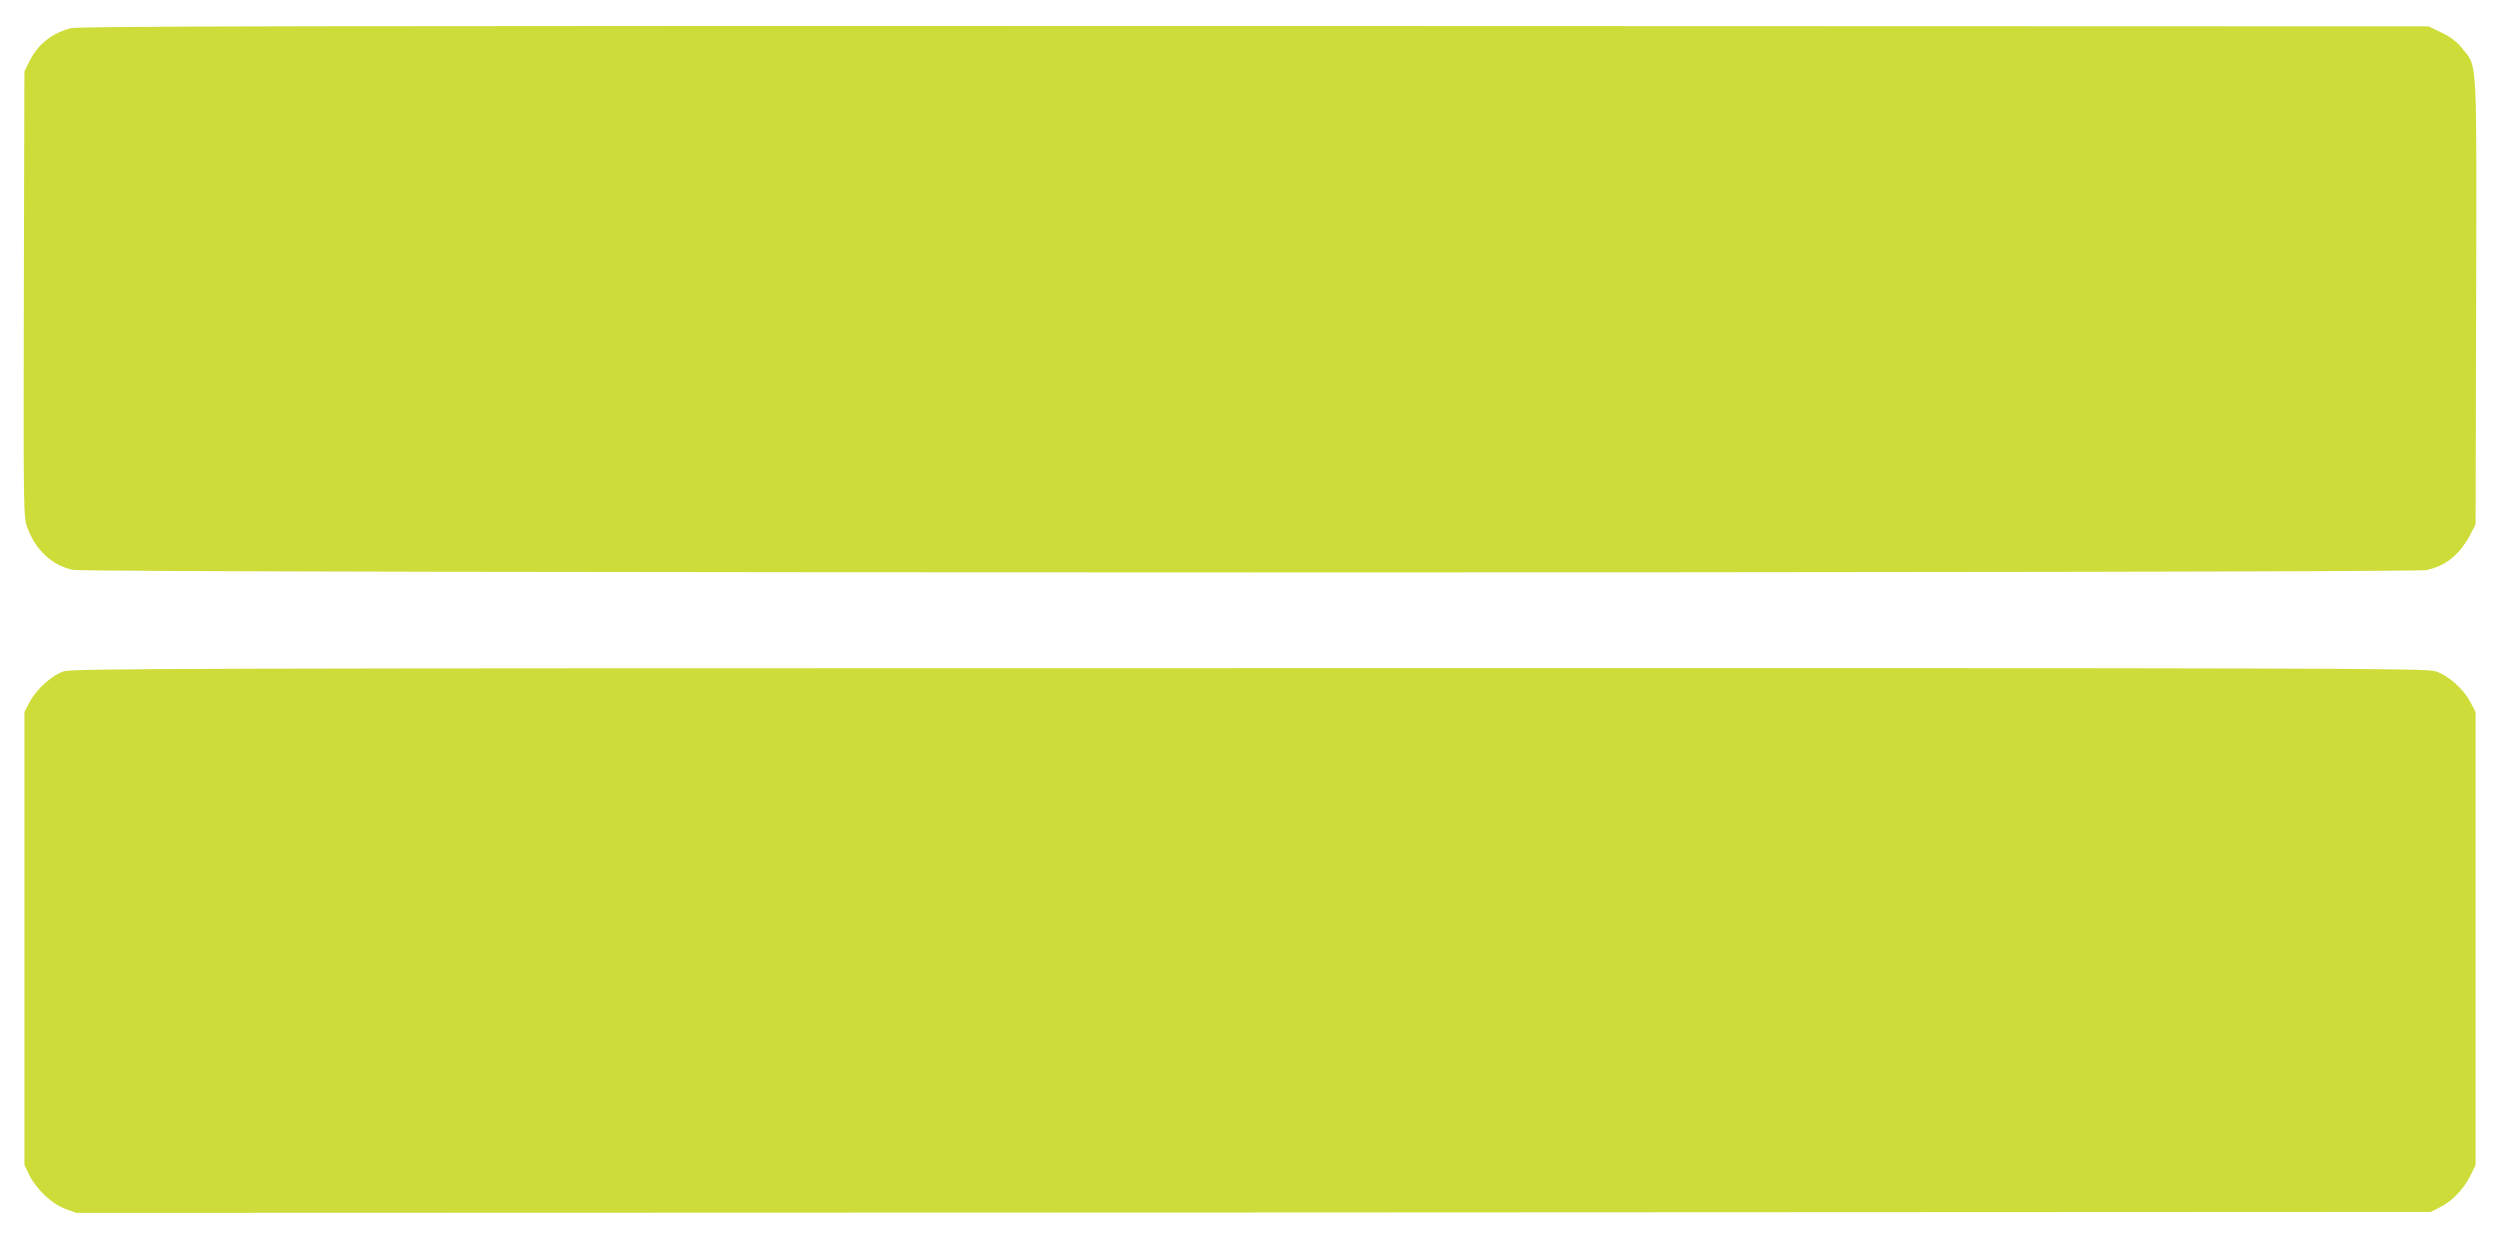
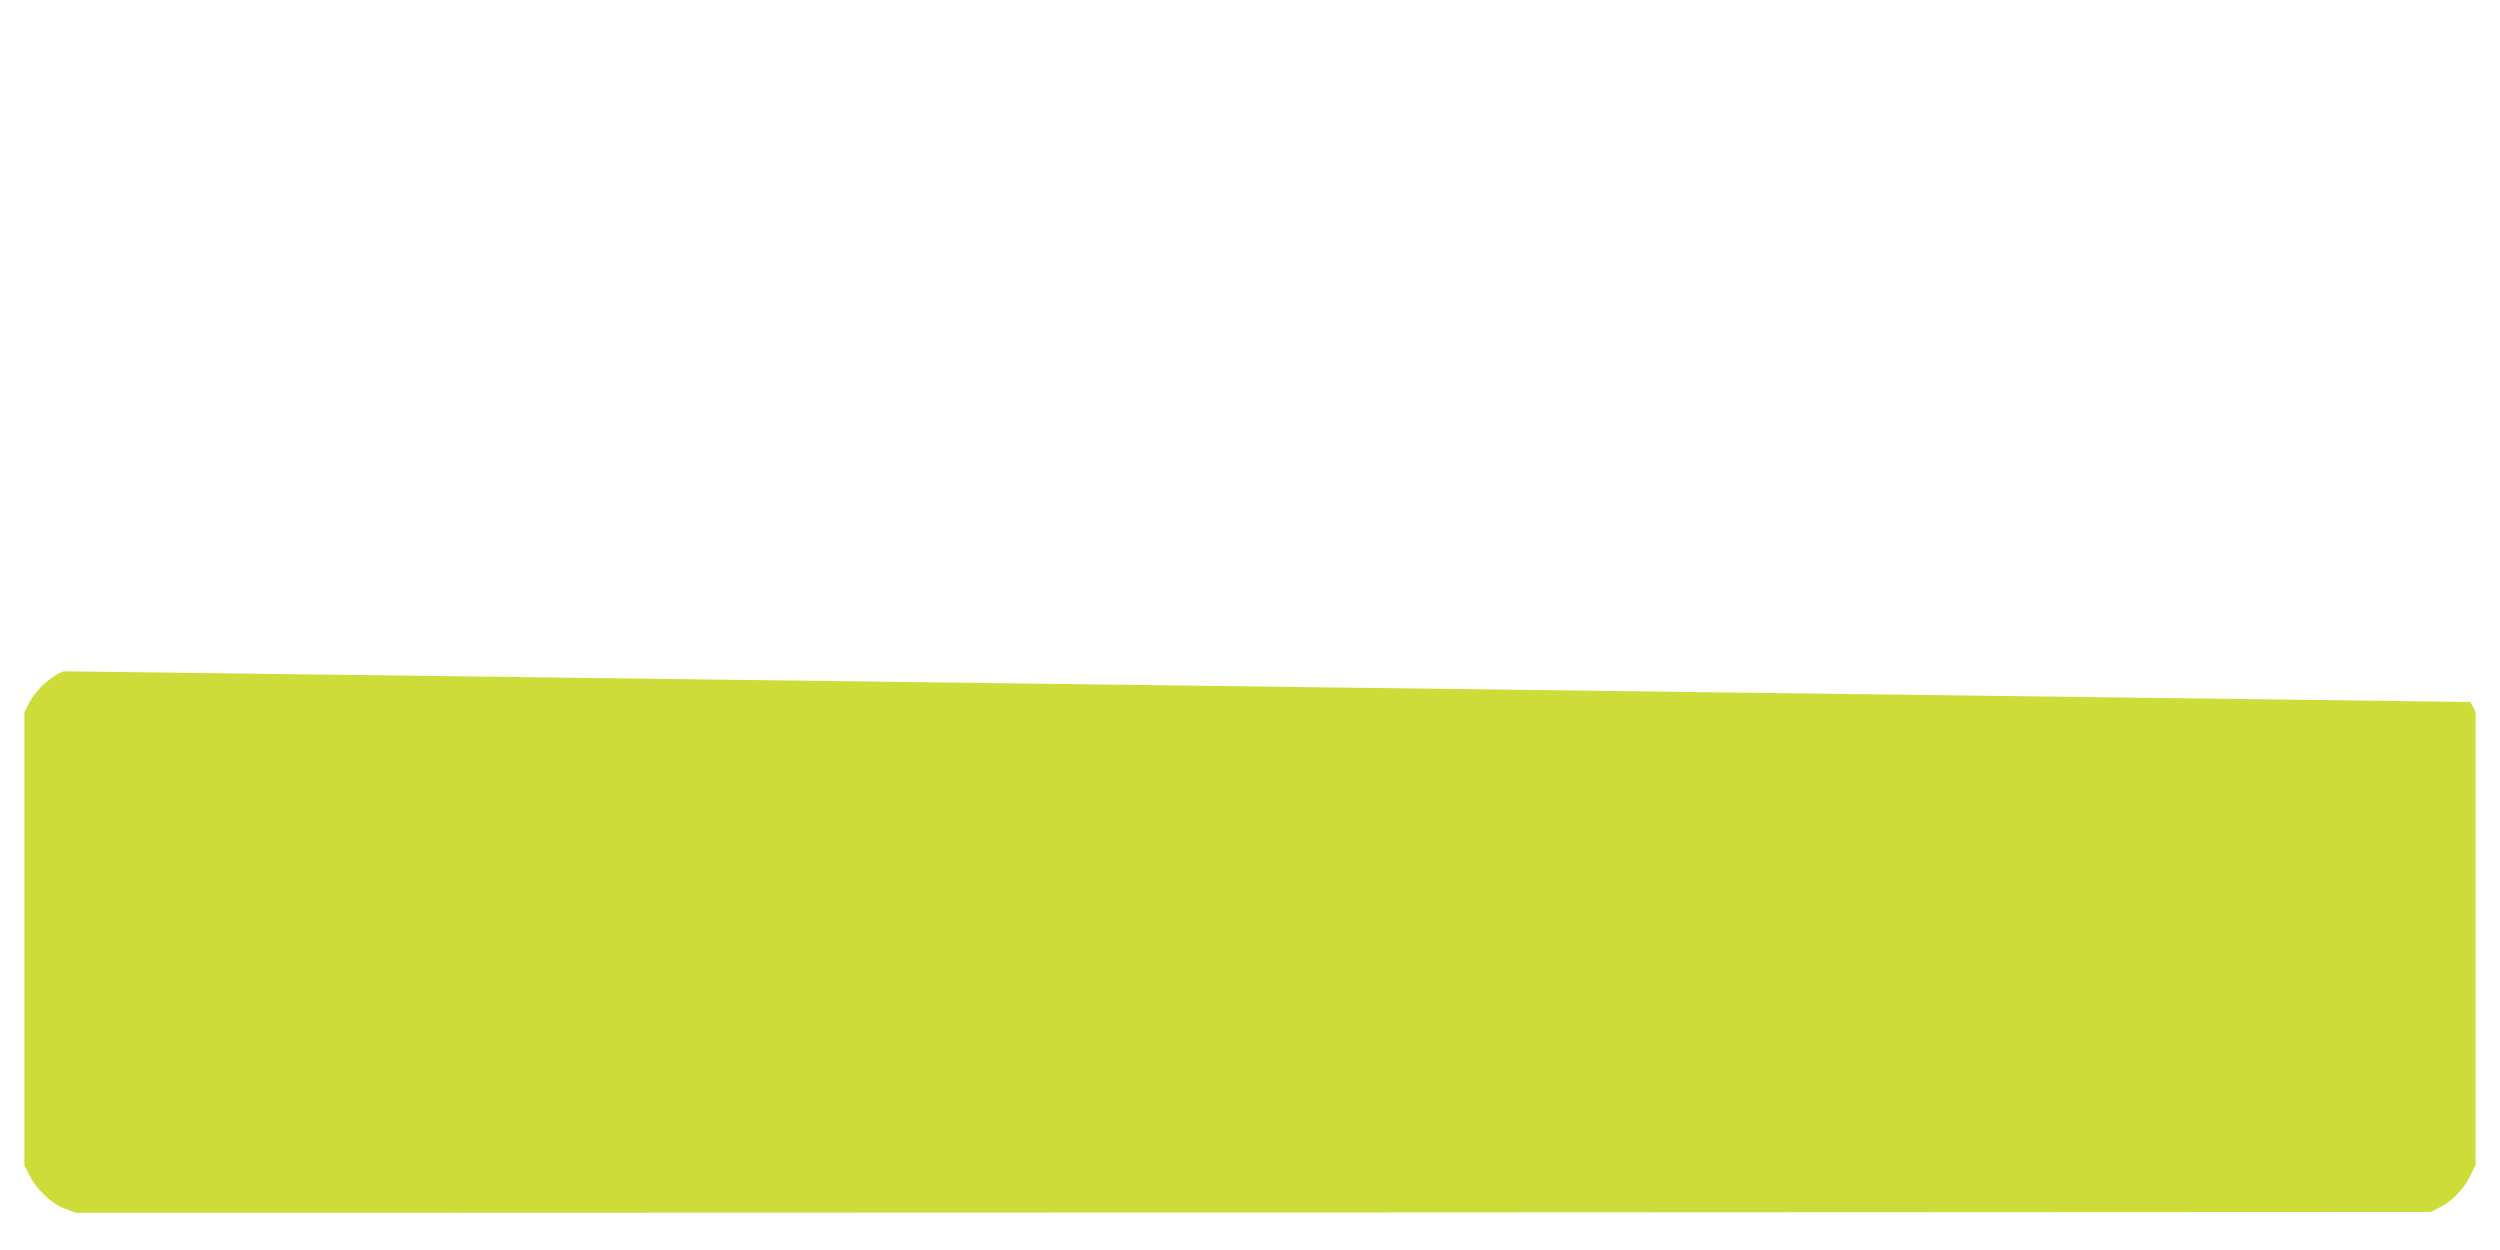
<svg xmlns="http://www.w3.org/2000/svg" version="1.0" width="1280pt" height="640pt" viewBox="0 0 1280 640" preserveAspectRatio="xMidYMid meet">
  <g transform="translate(0,640) scale(0.1,-0.1)" fill="#cddc39" stroke="none">
-     <path d="M365 6256 c-99 -25 -171 -82 -215 -171 l-25 -50 -3 -1142 c-2 -1139 -2 -1141 19 -1197 42 -114 129 -193 234 -214 81 -17 11969 -17 12047 -1 100 21 171 78 226 182 l27 52 3 1139 c3 1272 6 1201 -68 1294 -28 36 -58 60 -107 84 l-68 33 -6010 2 c-4747 1 -6021 -1 -6060 -11z" />
-     <path d="M327 2963 c-62 -21 -140 -91 -175 -157 l-27 -51 0 -1160 0 -1160 24 -50 c38 -75 115 -148 184 -174 l58 -21 6027 2 6027 3 46 23 c62 30 124 94 157 162 l27 55 0 1160 0 1160 -27 51 c-36 68 -113 136 -178 157 -49 16 -457 17 -6074 16 -5508 0 -6025 -2 -6069 -16z" />
+     <path d="M327 2963 c-62 -21 -140 -91 -175 -157 l-27 -51 0 -1160 0 -1160 24 -50 c38 -75 115 -148 184 -174 l58 -21 6027 2 6027 3 46 23 c62 30 124 94 157 162 l27 55 0 1160 0 1160 -27 51 z" />
  </g>
</svg>